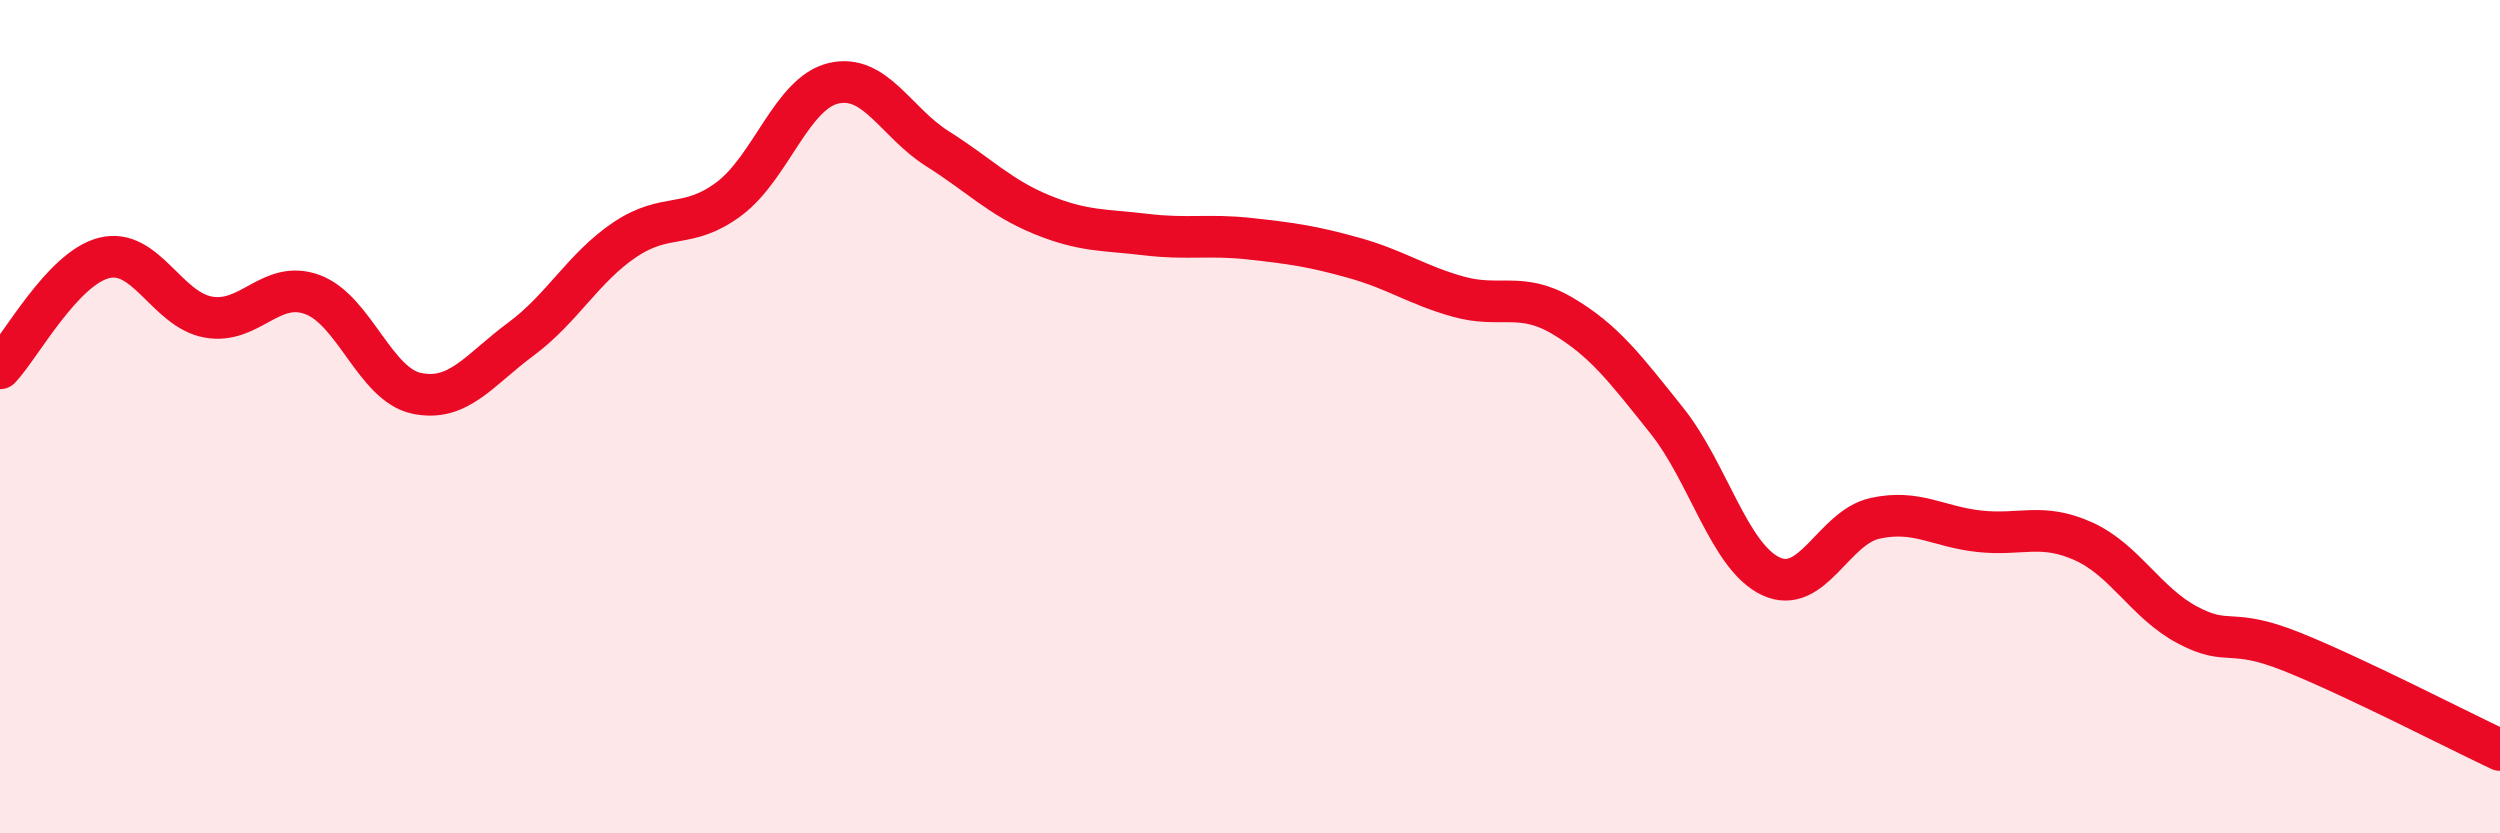
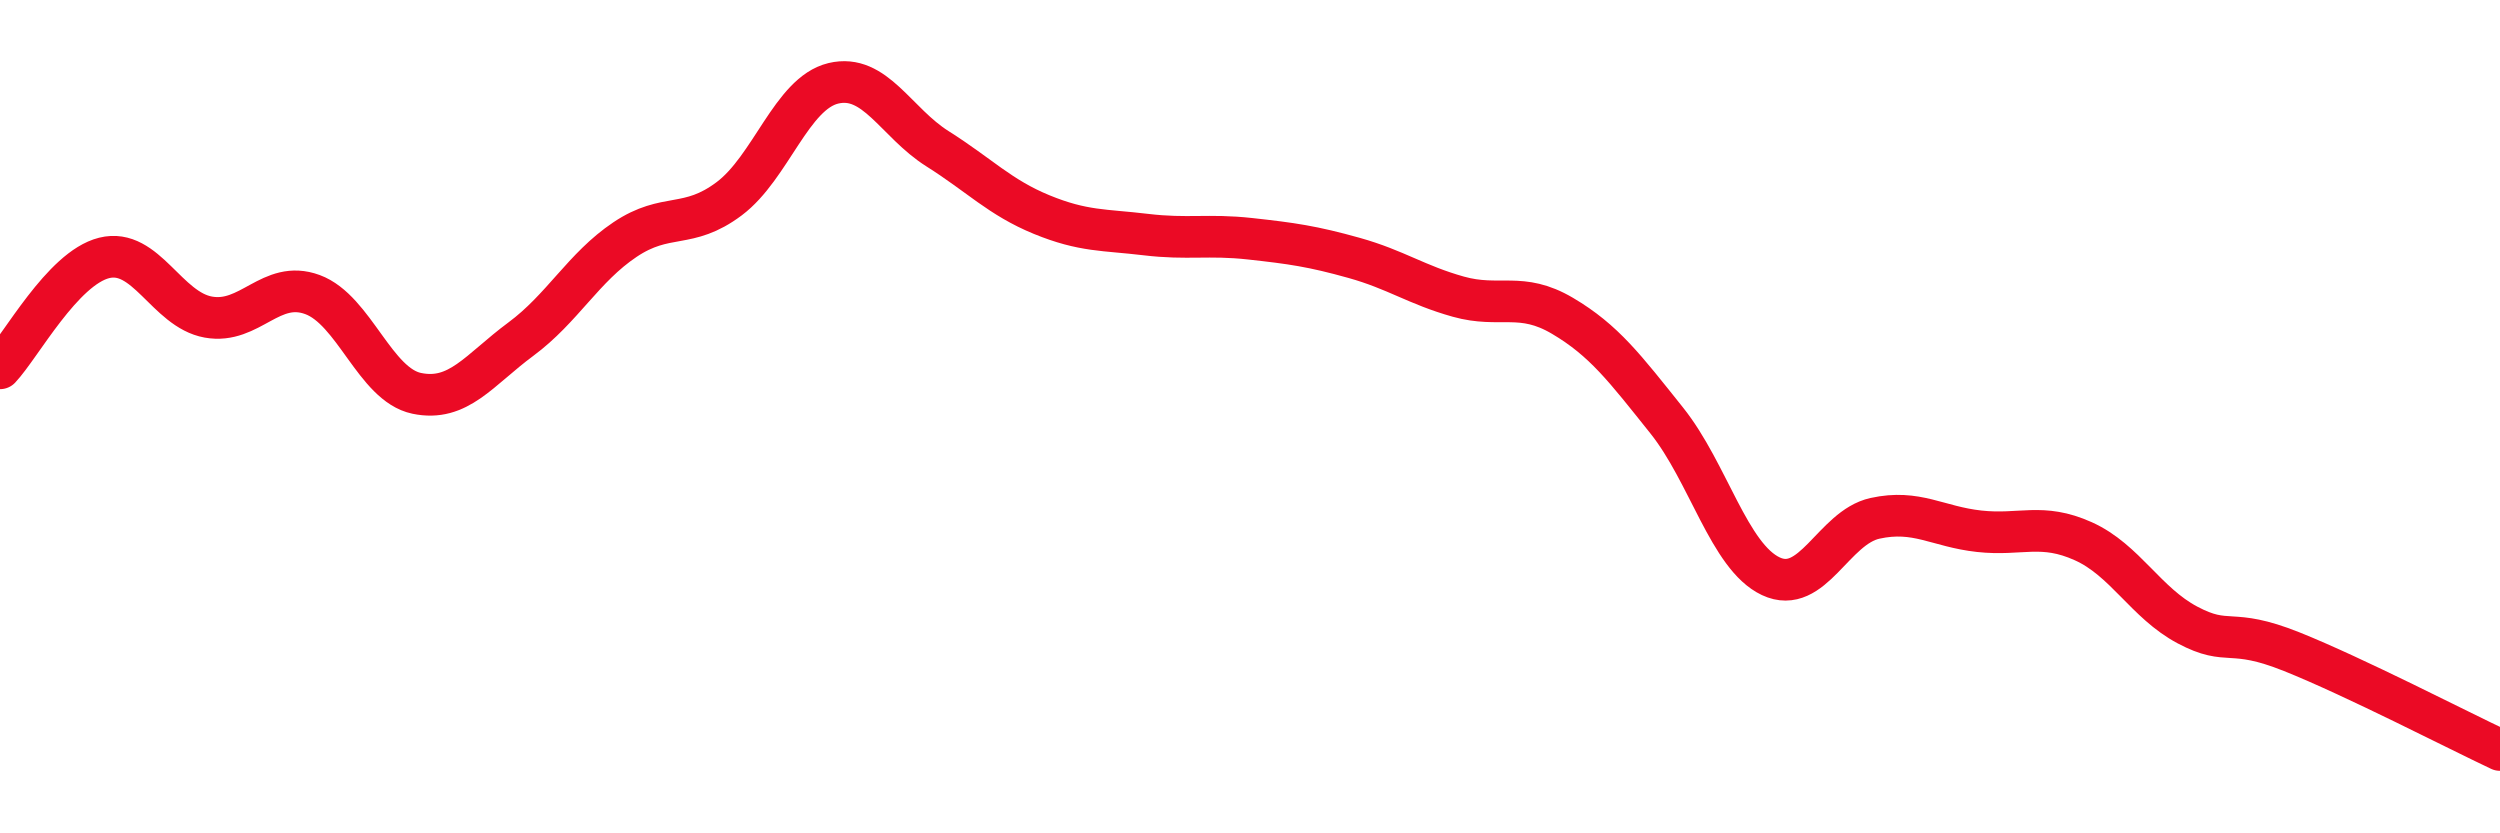
<svg xmlns="http://www.w3.org/2000/svg" width="60" height="20" viewBox="0 0 60 20">
-   <path d="M 0,8.84 C 0.5,8.31 1.5,6.44 2.5,6.19 C 3.5,5.94 4,7.43 5,7.61 C 6,7.79 6.5,6.7 7.5,7.07 C 8.5,7.44 9,9.23 10,9.44 C 11,9.65 11.5,8.88 12.5,8.14 C 13.5,7.4 14,6.42 15,5.75 C 16,5.08 16.5,5.52 17.5,4.77 C 18.5,4.02 19,2.24 20,2 C 21,1.76 21.5,2.94 22.5,3.57 C 23.5,4.2 24,4.74 25,5.15 C 26,5.56 26.5,5.51 27.5,5.63 C 28.5,5.75 29,5.62 30,5.73 C 31,5.84 31.5,5.91 32.5,6.19 C 33.5,6.47 34,6.84 35,7.12 C 36,7.4 36.5,6.99 37.5,7.58 C 38.5,8.17 39,8.84 40,10.09 C 41,11.34 41.5,13.36 42.5,13.83 C 43.5,14.3 44,12.66 45,12.44 C 46,12.22 46.5,12.64 47.5,12.75 C 48.5,12.86 49,12.54 50,12.99 C 51,13.44 51.5,14.47 52.5,15 C 53.5,15.53 53.5,15.04 55,15.64 C 56.5,16.24 59,17.53 60,18L60 20L0 20Z" fill="#EB0A25" opacity="0.1" stroke-linecap="round" stroke-linejoin="round" />
  <path d="M 0,8.84 C 0.5,8.31 1.5,6.44 2.5,6.19 C 3.5,5.94 4,7.43 5,7.61 C 6,7.79 6.5,6.7 7.5,7.07 C 8.5,7.44 9,9.23 10,9.44 C 11,9.65 11.5,8.88 12.5,8.14 C 13.5,7.4 14,6.42 15,5.75 C 16,5.08 16.5,5.52 17.5,4.77 C 18.5,4.02 19,2.24 20,2 C 21,1.76 21.5,2.94 22.5,3.57 C 23.5,4.2 24,4.74 25,5.15 C 26,5.56 26.5,5.51 27.5,5.63 C 28.5,5.75 29,5.62 30,5.73 C 31,5.84 31.5,5.91 32.5,6.19 C 33.5,6.47 34,6.84 35,7.12 C 36,7.4 36.5,6.99 37.5,7.58 C 38.5,8.17 39,8.84 40,10.09 C 41,11.34 41.5,13.36 42.5,13.83 C 43.5,14.3 44,12.66 45,12.44 C 46,12.22 46.5,12.64 47.5,12.75 C 48.5,12.86 49,12.54 50,12.99 C 51,13.44 51.5,14.47 52.5,15 C 53.5,15.53 53.5,15.04 55,15.64 C 56.5,16.24 59,17.53 60,18" stroke="#EB0A25" stroke-width="1" fill="none" stroke-linecap="round" stroke-linejoin="round" />
</svg>